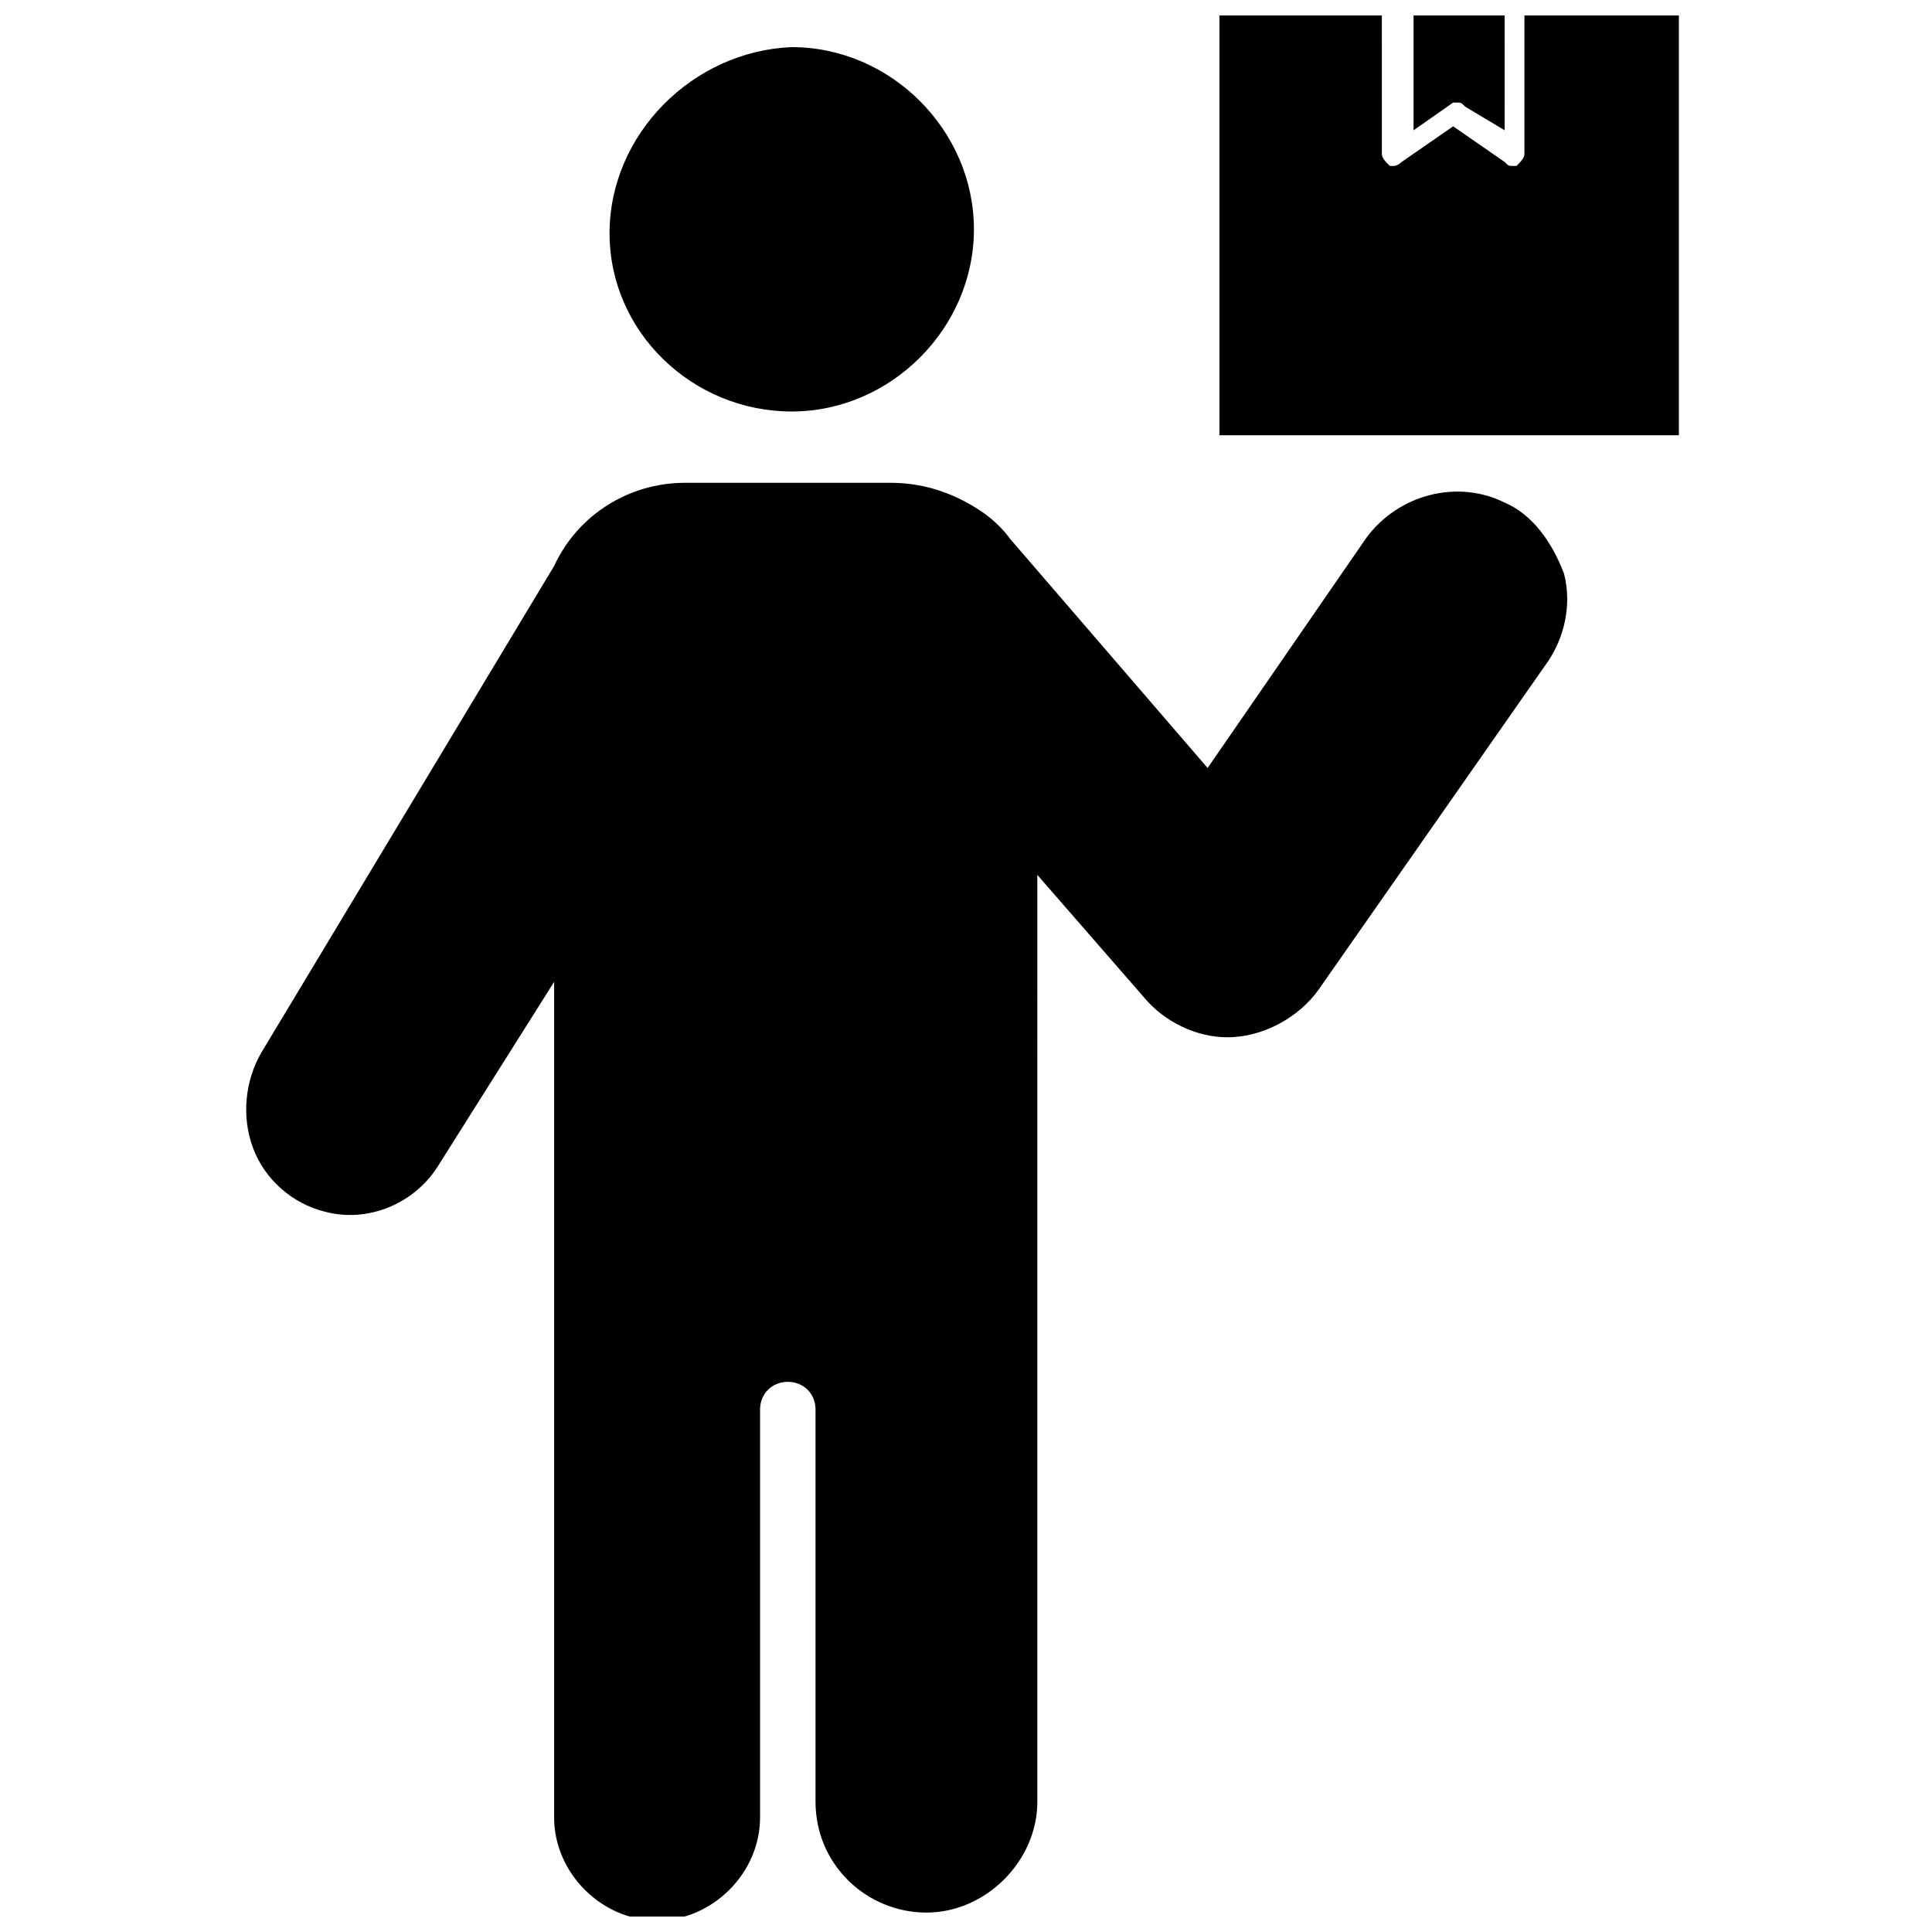
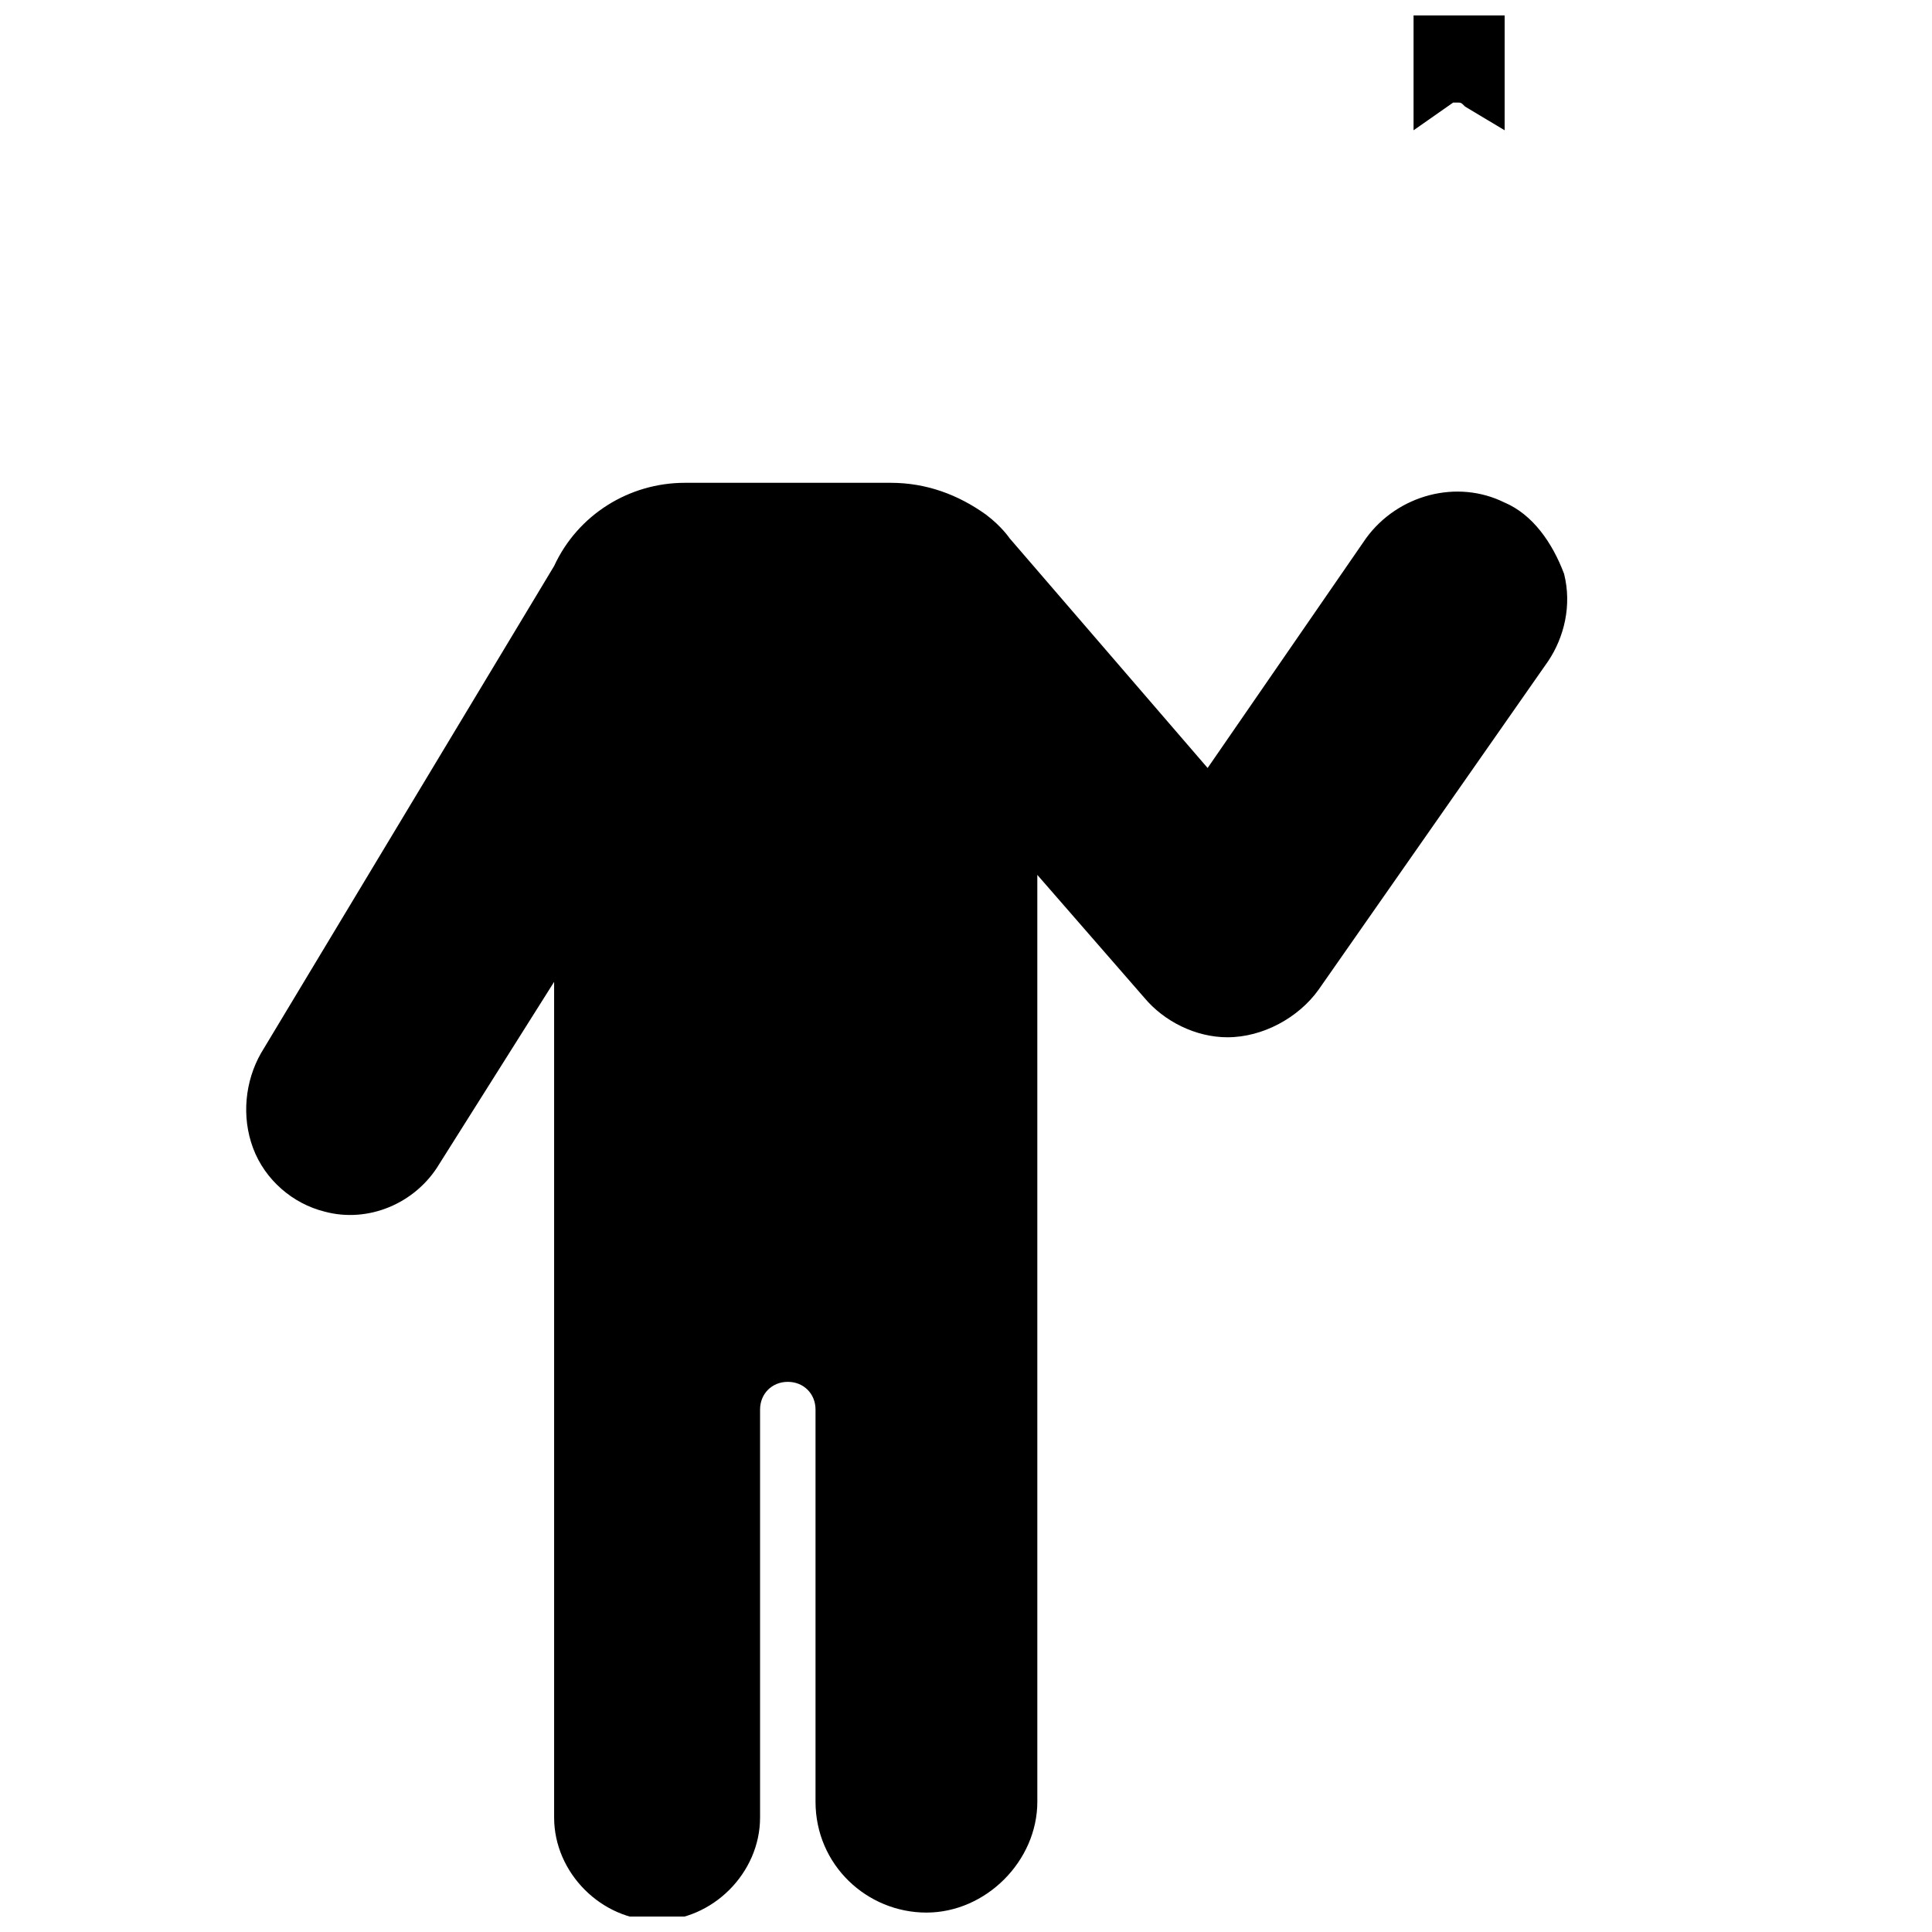
<svg xmlns="http://www.w3.org/2000/svg" width="800px" height="800px" version="1.1" viewBox="144 144 512 512">
  <defs>
    <clipPath id="c">
      <path d="m209 271h351v380.9h-351z" />
    </clipPath>
    <clipPath id="b">
-       <path d="m518 148.09h25v30.906h-25z" />
+       <path d="m518 148.09h25v30.906h-25" />
    </clipPath>
    <clipPath id="a">
-       <path d="m467 148.09h122v111.91h-122z" />
-     </clipPath>
+       </clipPath>
  </defs>
-   <path d="m353.82 253.05c26.238 0 48.281-22.043 48.281-48.281 0-26.238-22.043-48.281-48.281-48.281-26.242 1.047-48.281 23.09-48.281 49.328 0 26.242 22.039 47.234 48.281 47.234z" />
  <g clip-path="url(#c)">
    <path d="m542.75 277.2c-12.594-6.297-28.34-2.098-36.734 9.445l-41.984 60.879-52.48-60.879s-2.098-3.148-6.297-6.297c-7.348-5.246-15.742-8.398-25.191-8.398h-54.578c-14.695 0-28.34 8.398-34.637 22.043l-77.676 129.1c-4.199 7.348-5.246 16.793-2.098 25.191 3.148 8.398 10.496 14.695 18.895 16.793 11.547 3.148 24.141-2.098 30.438-12.594l30.438-48.281v221.46c0 14.695 12.594 27.289 27.289 27.289 14.695 0 27.289-12.594 27.289-27.289v-108.11c0-4.199 3.148-7.348 7.348-7.348s7.348 3.148 7.348 7.348v103.91c0 16.793 13.645 29.391 29.391 29.391 15.742 0 29.391-13.645 29.391-29.391l-0.004-245.61 28.34 32.539c5.246 6.297 13.645 10.496 22.043 10.496 9.445 0 18.895-5.246 24.141-12.594l60.879-87.117c4.199-6.297 6.297-14.695 4.199-23.09-3.152-8.402-8.402-15.75-15.746-18.898z" />
  </g>
  <g clip-path="url(#b)">
    <path d="m530.15 171.18c1.051 0 1.051 0 2.098 1.051l10.496 6.297 0.004-30.438h-24.141v30.438l10.496-7.348h1.047z" />
  </g>
  <g clip-path="url(#a)">
    <path d="m547.99 148.09v36.734c0 1.051-1.051 2.098-2.098 3.148h-1.051c-1.051 0-1.051 0-2.098-1.051l-13.645-9.445-13.645 9.445s-1.051 1.051-2.098 1.051h-1.051c-1.051-1.051-2.098-2.098-2.098-3.148l-0.004-36.734h-43.035v111.26h121.75v-111.26z" />
  </g>
</svg>